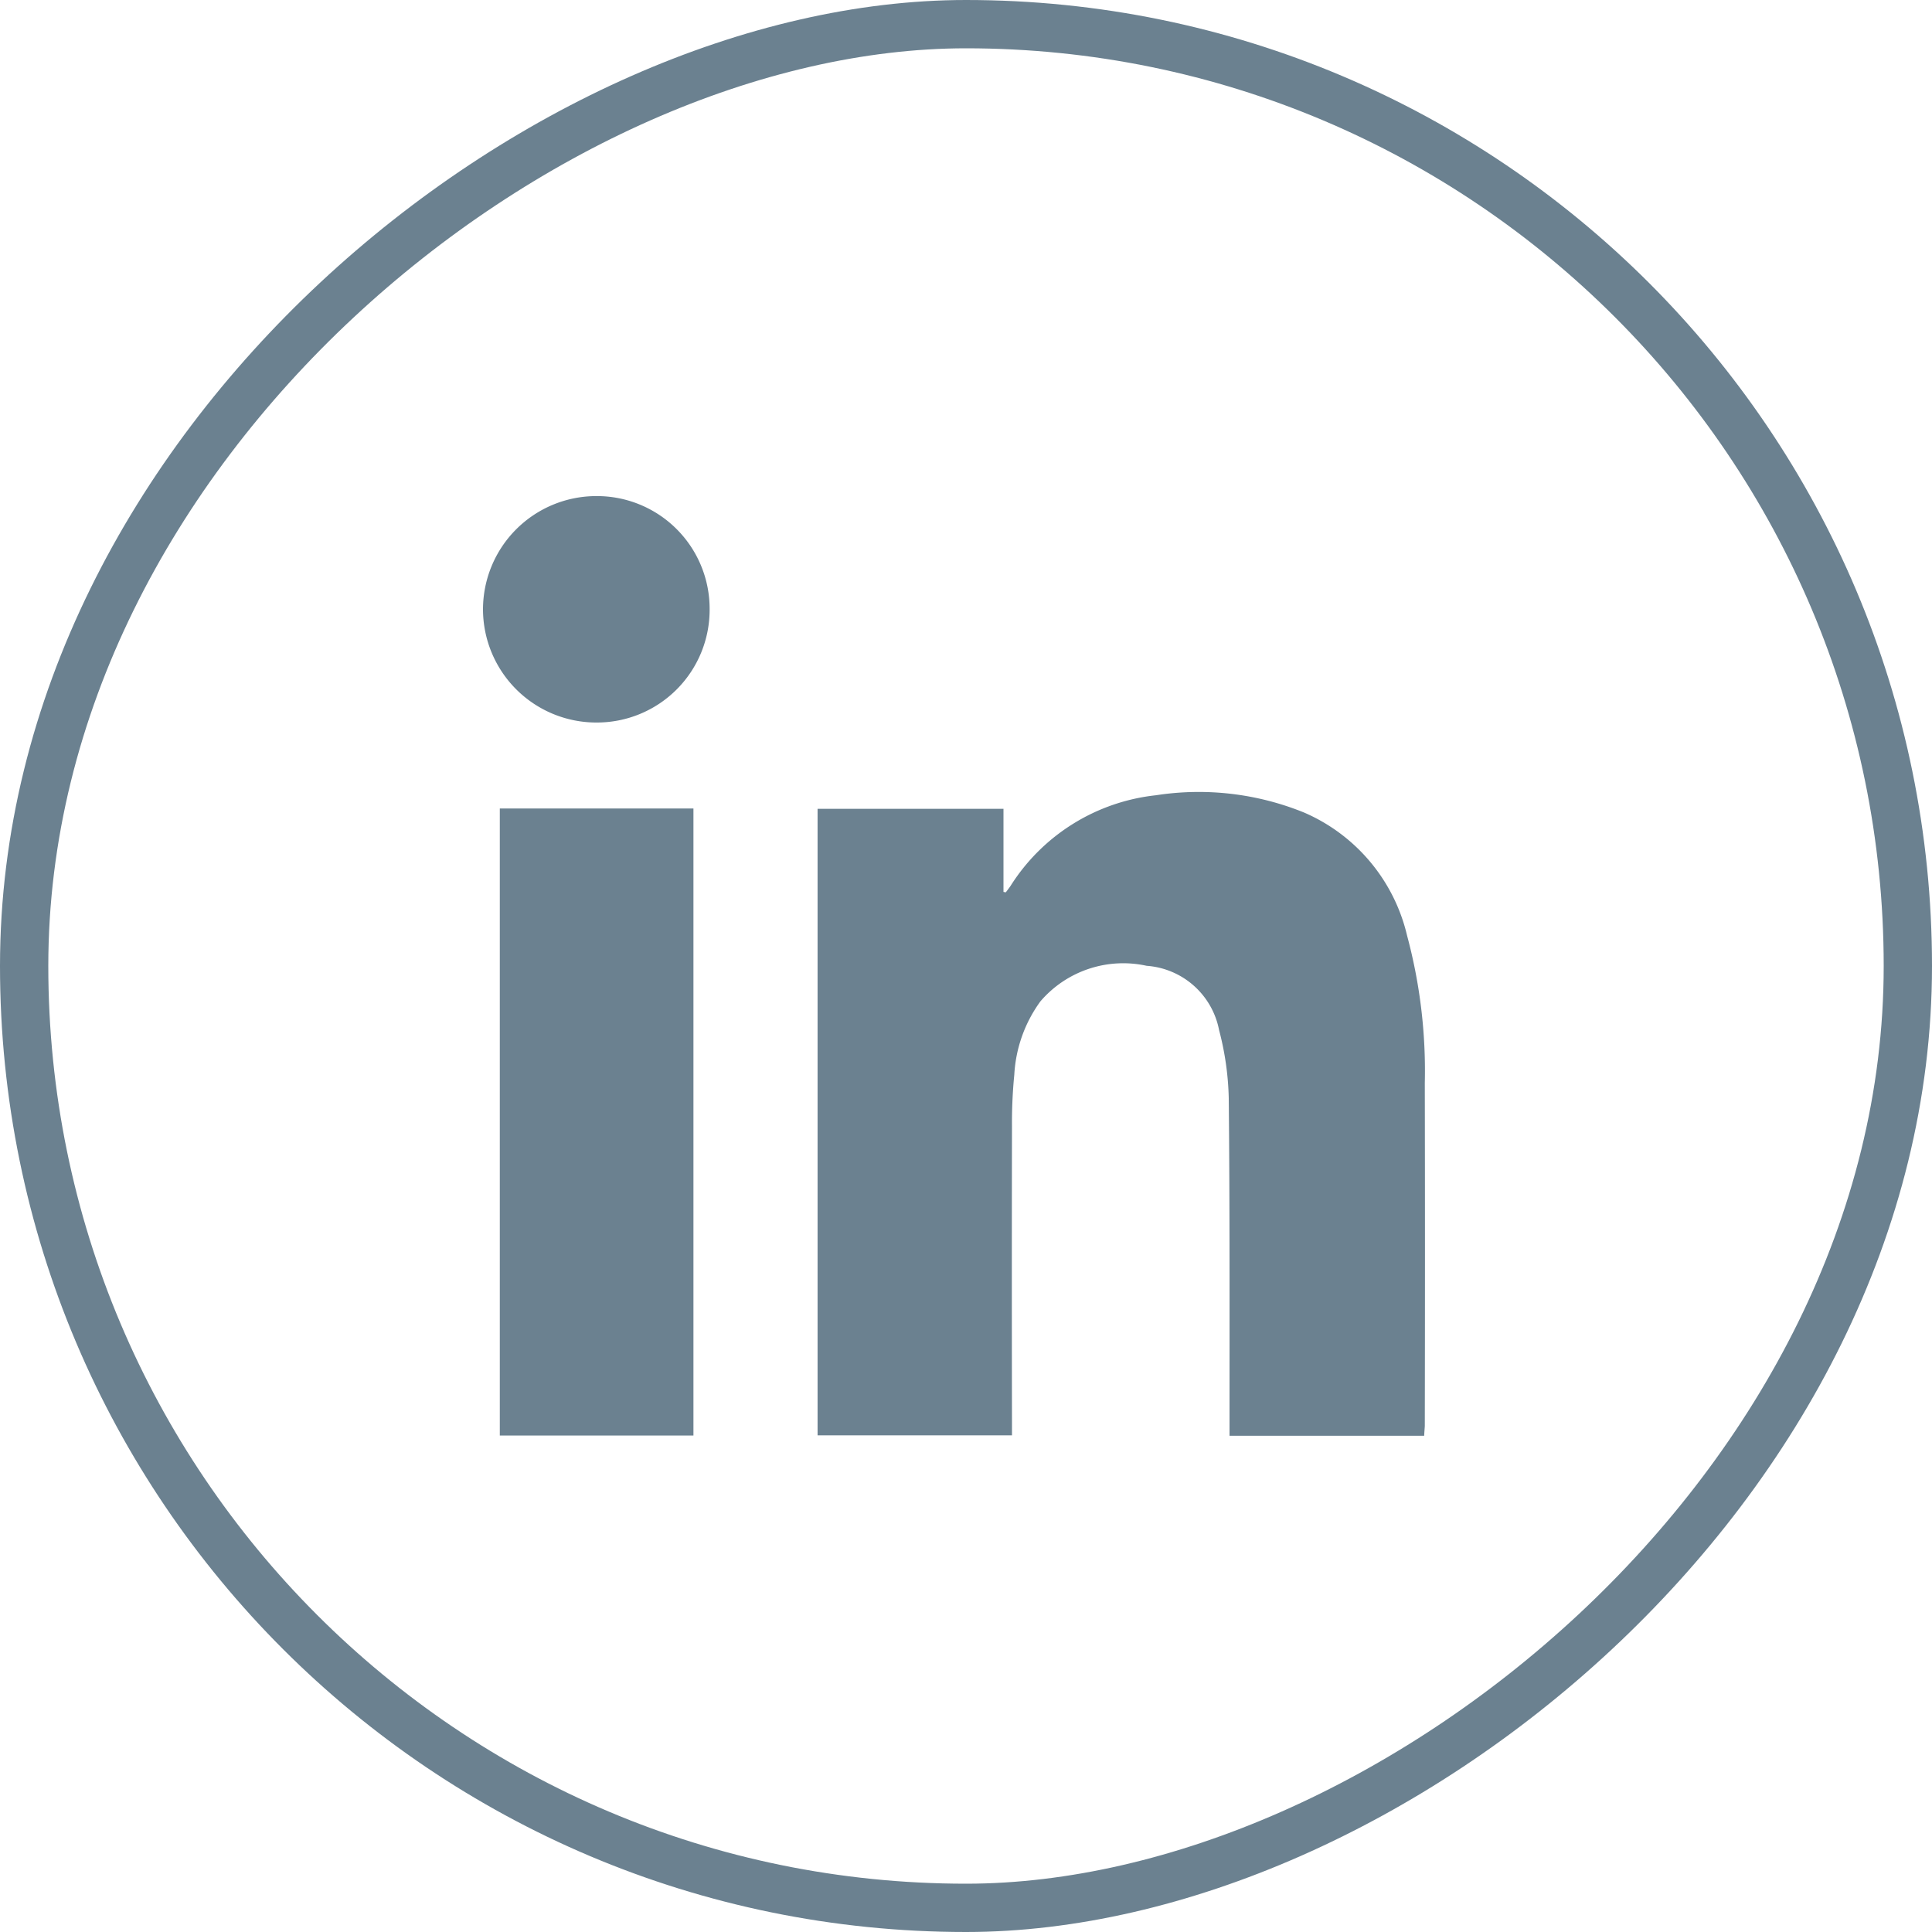
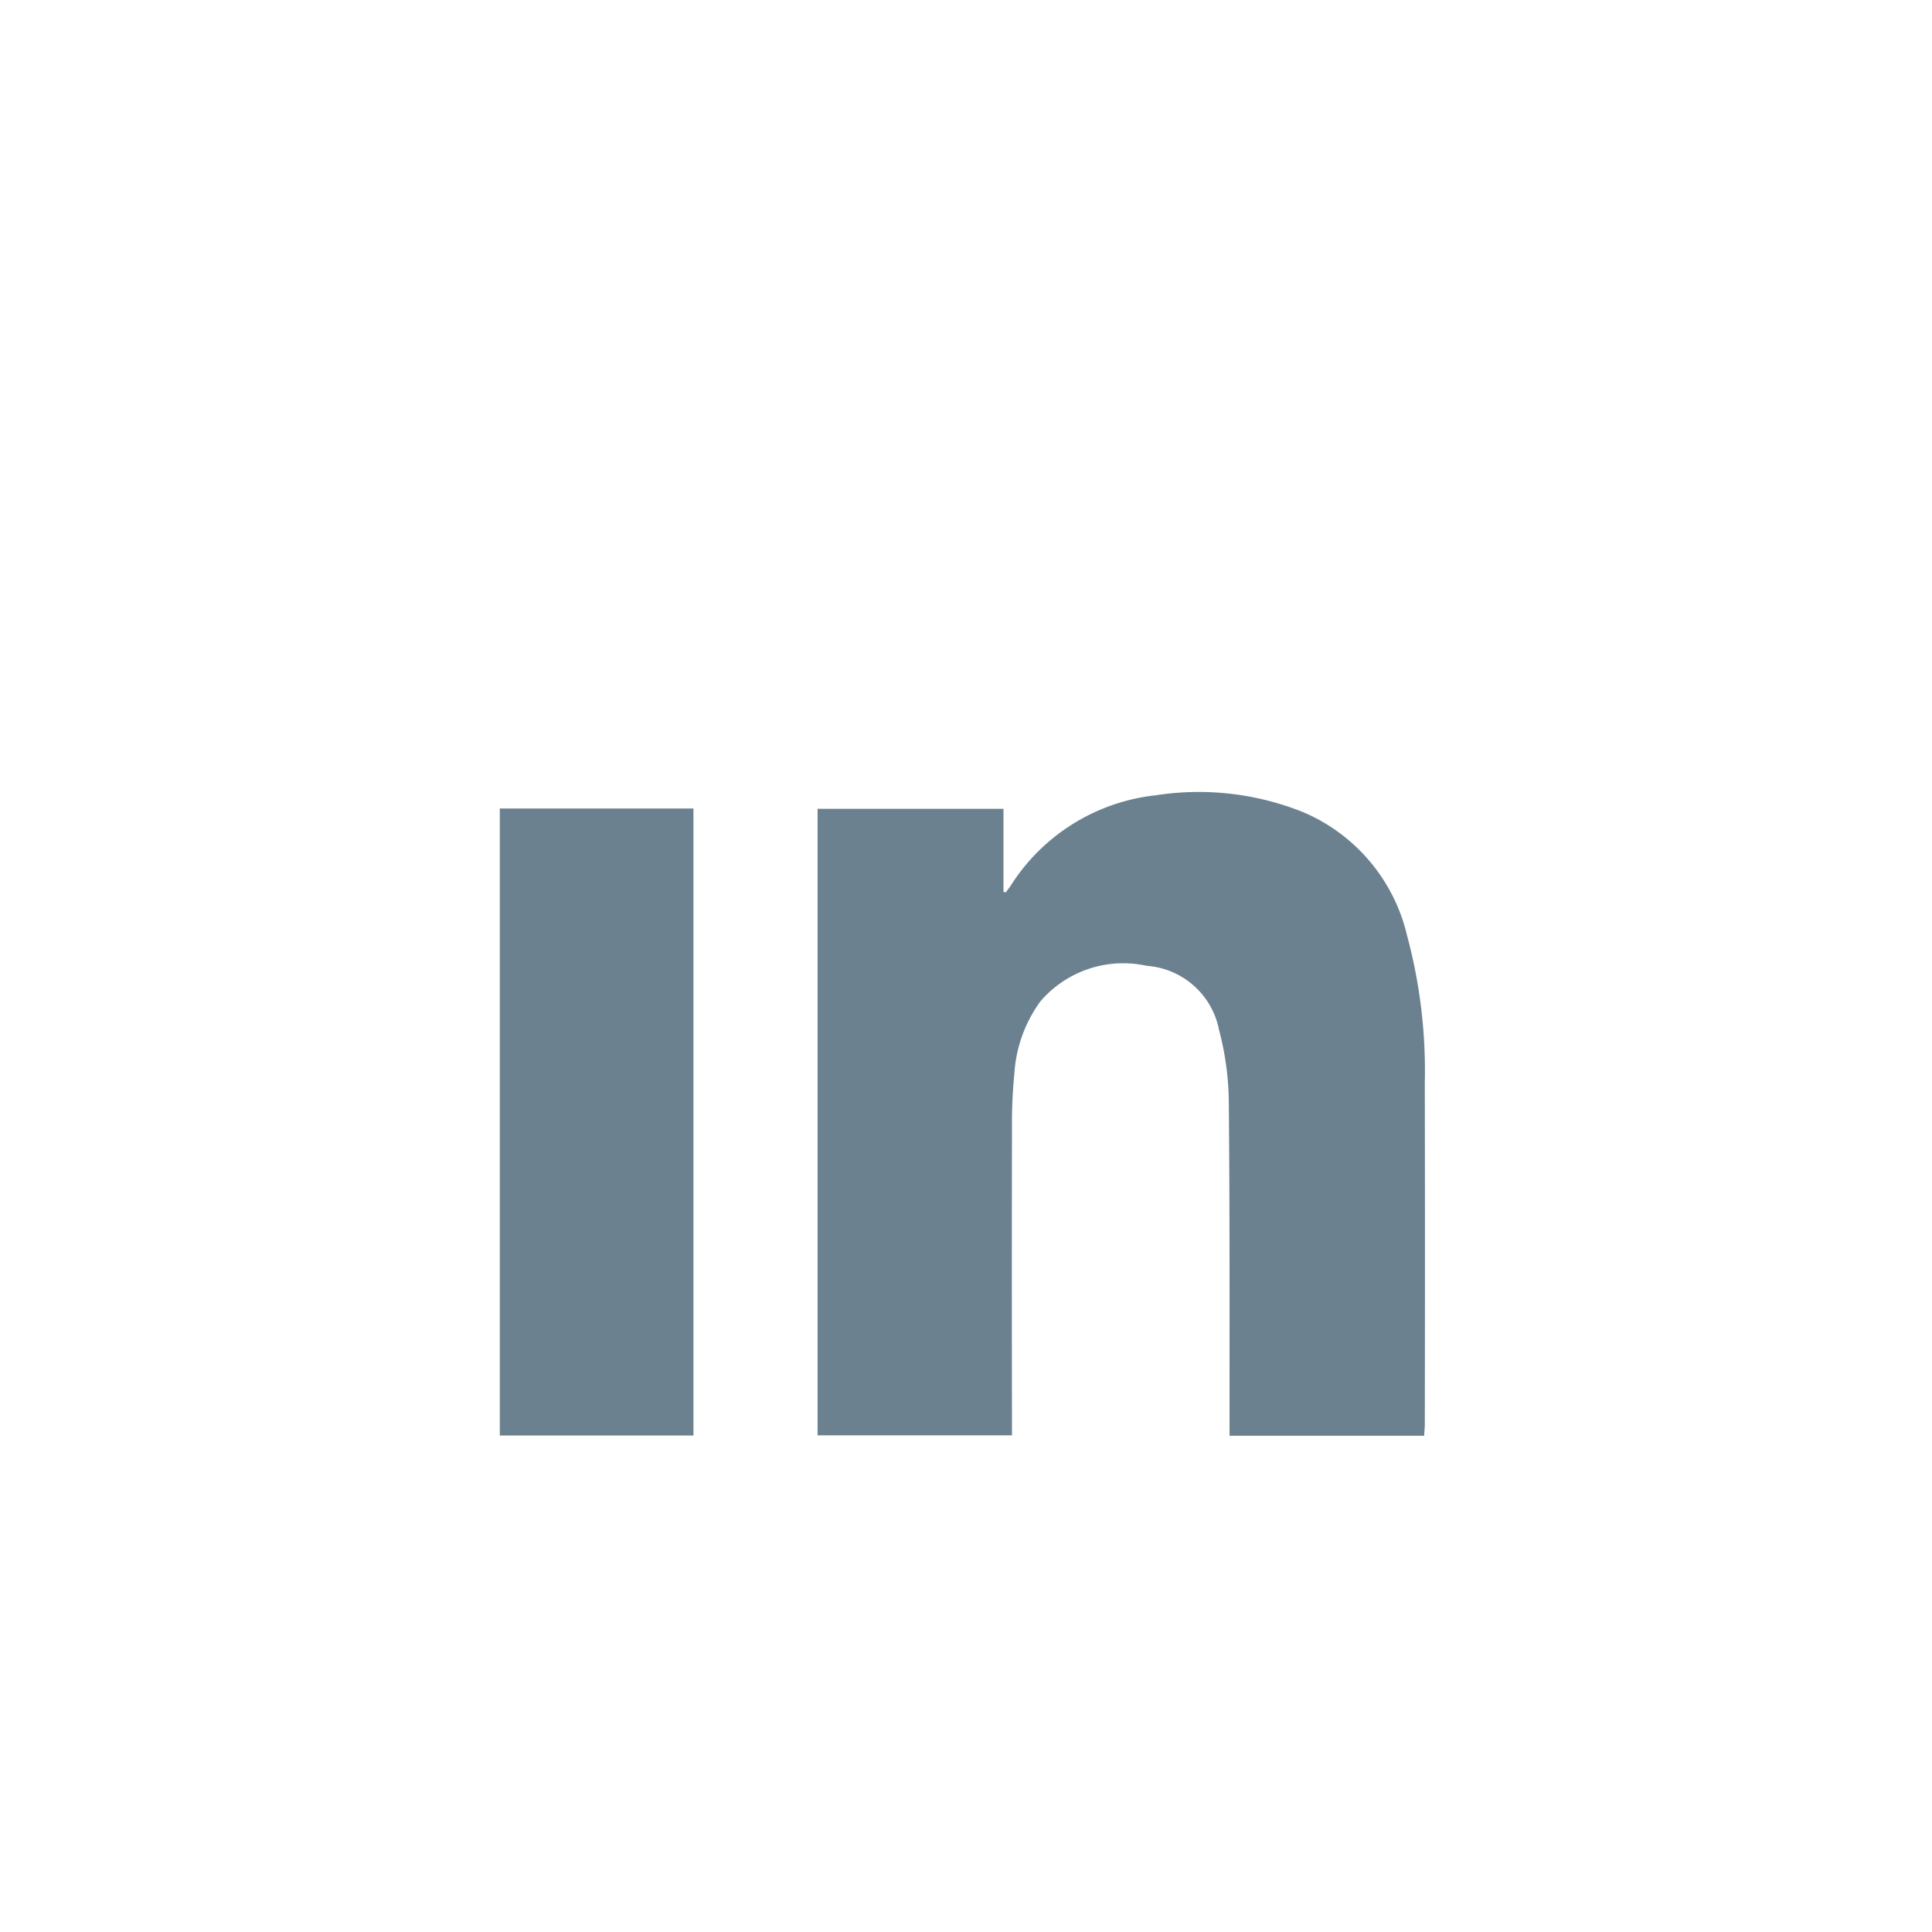
<svg xmlns="http://www.w3.org/2000/svg" viewBox="0 0 40 40">
  <g id="Сгруппировать_6186" data-name="Сгруппировать 6186" transform="translate(-330 -664)">
    <g id="Прямоугольник_950" data-name="Прямоугольник 950" transform="translate(330 704) rotate(-90)" fill="none" stroke="#6b8190" stroke-width="1">
-       <rect width="40" height="40" rx="20" stroke="none" />
-       <rect x="0.5" y="0.5" width="39" height="39" rx="19.5" fill="none" />
-     </g>
+       </g>
    <g id="IqRi5n" transform="translate(340 674.271)">
      <g id="Сгруппировать_1889" data-name="Сгруппировать 1889">
        <path id="Контур_1496" data-name="Контур 1496" d="M-127.473,496.489h-4.03c0-.1,0-.194,0-.288,0-2.232.006-4.465-.016-6.7a6.016,6.016,0,0,0-.2-1.41,1.647,1.647,0,0,0-1.5-1.332,2.257,2.257,0,0,0-2.2.737,2.838,2.838,0,0,0-.54,1.517,10.186,10.186,0,0,0-.048,1.072q-.006,3.057,0,6.115v.28h-4.025V483.509h3.849v1.72l.048.009c.033-.045.069-.089.1-.136a4.078,4.078,0,0,1,3.008-1.874,5.791,5.791,0,0,1,3.068.358,3.694,3.694,0,0,1,2.132,2.547,10.774,10.774,0,0,1,.367,3.053q.007,3.551,0,7.1C-127.463,496.345-127.469,496.4-127.473,496.489Z" transform="translate(146.959 -477.034)" fill="#6b8190" />
        <path id="Контур_1497" data-name="Контур 1497" d="M-152.245,483.792h4.009v12.982h-4.009Z" transform="translate(152.593 -477.324)" fill="#6b8190" />
-         <path id="Контур_1498" data-name="Контур 1498" d="M-150.536,476.47a2.347,2.347,0,0,1-2.355-2.339,2.347,2.347,0,0,1,2.344-2.349,2.333,2.333,0,0,1,2.348,2.338A2.334,2.334,0,0,1-150.536,476.47Z" transform="translate(152.891 -471.782)" fill="#6b8190" />
      </g>
    </g>
  </g>
</svg>